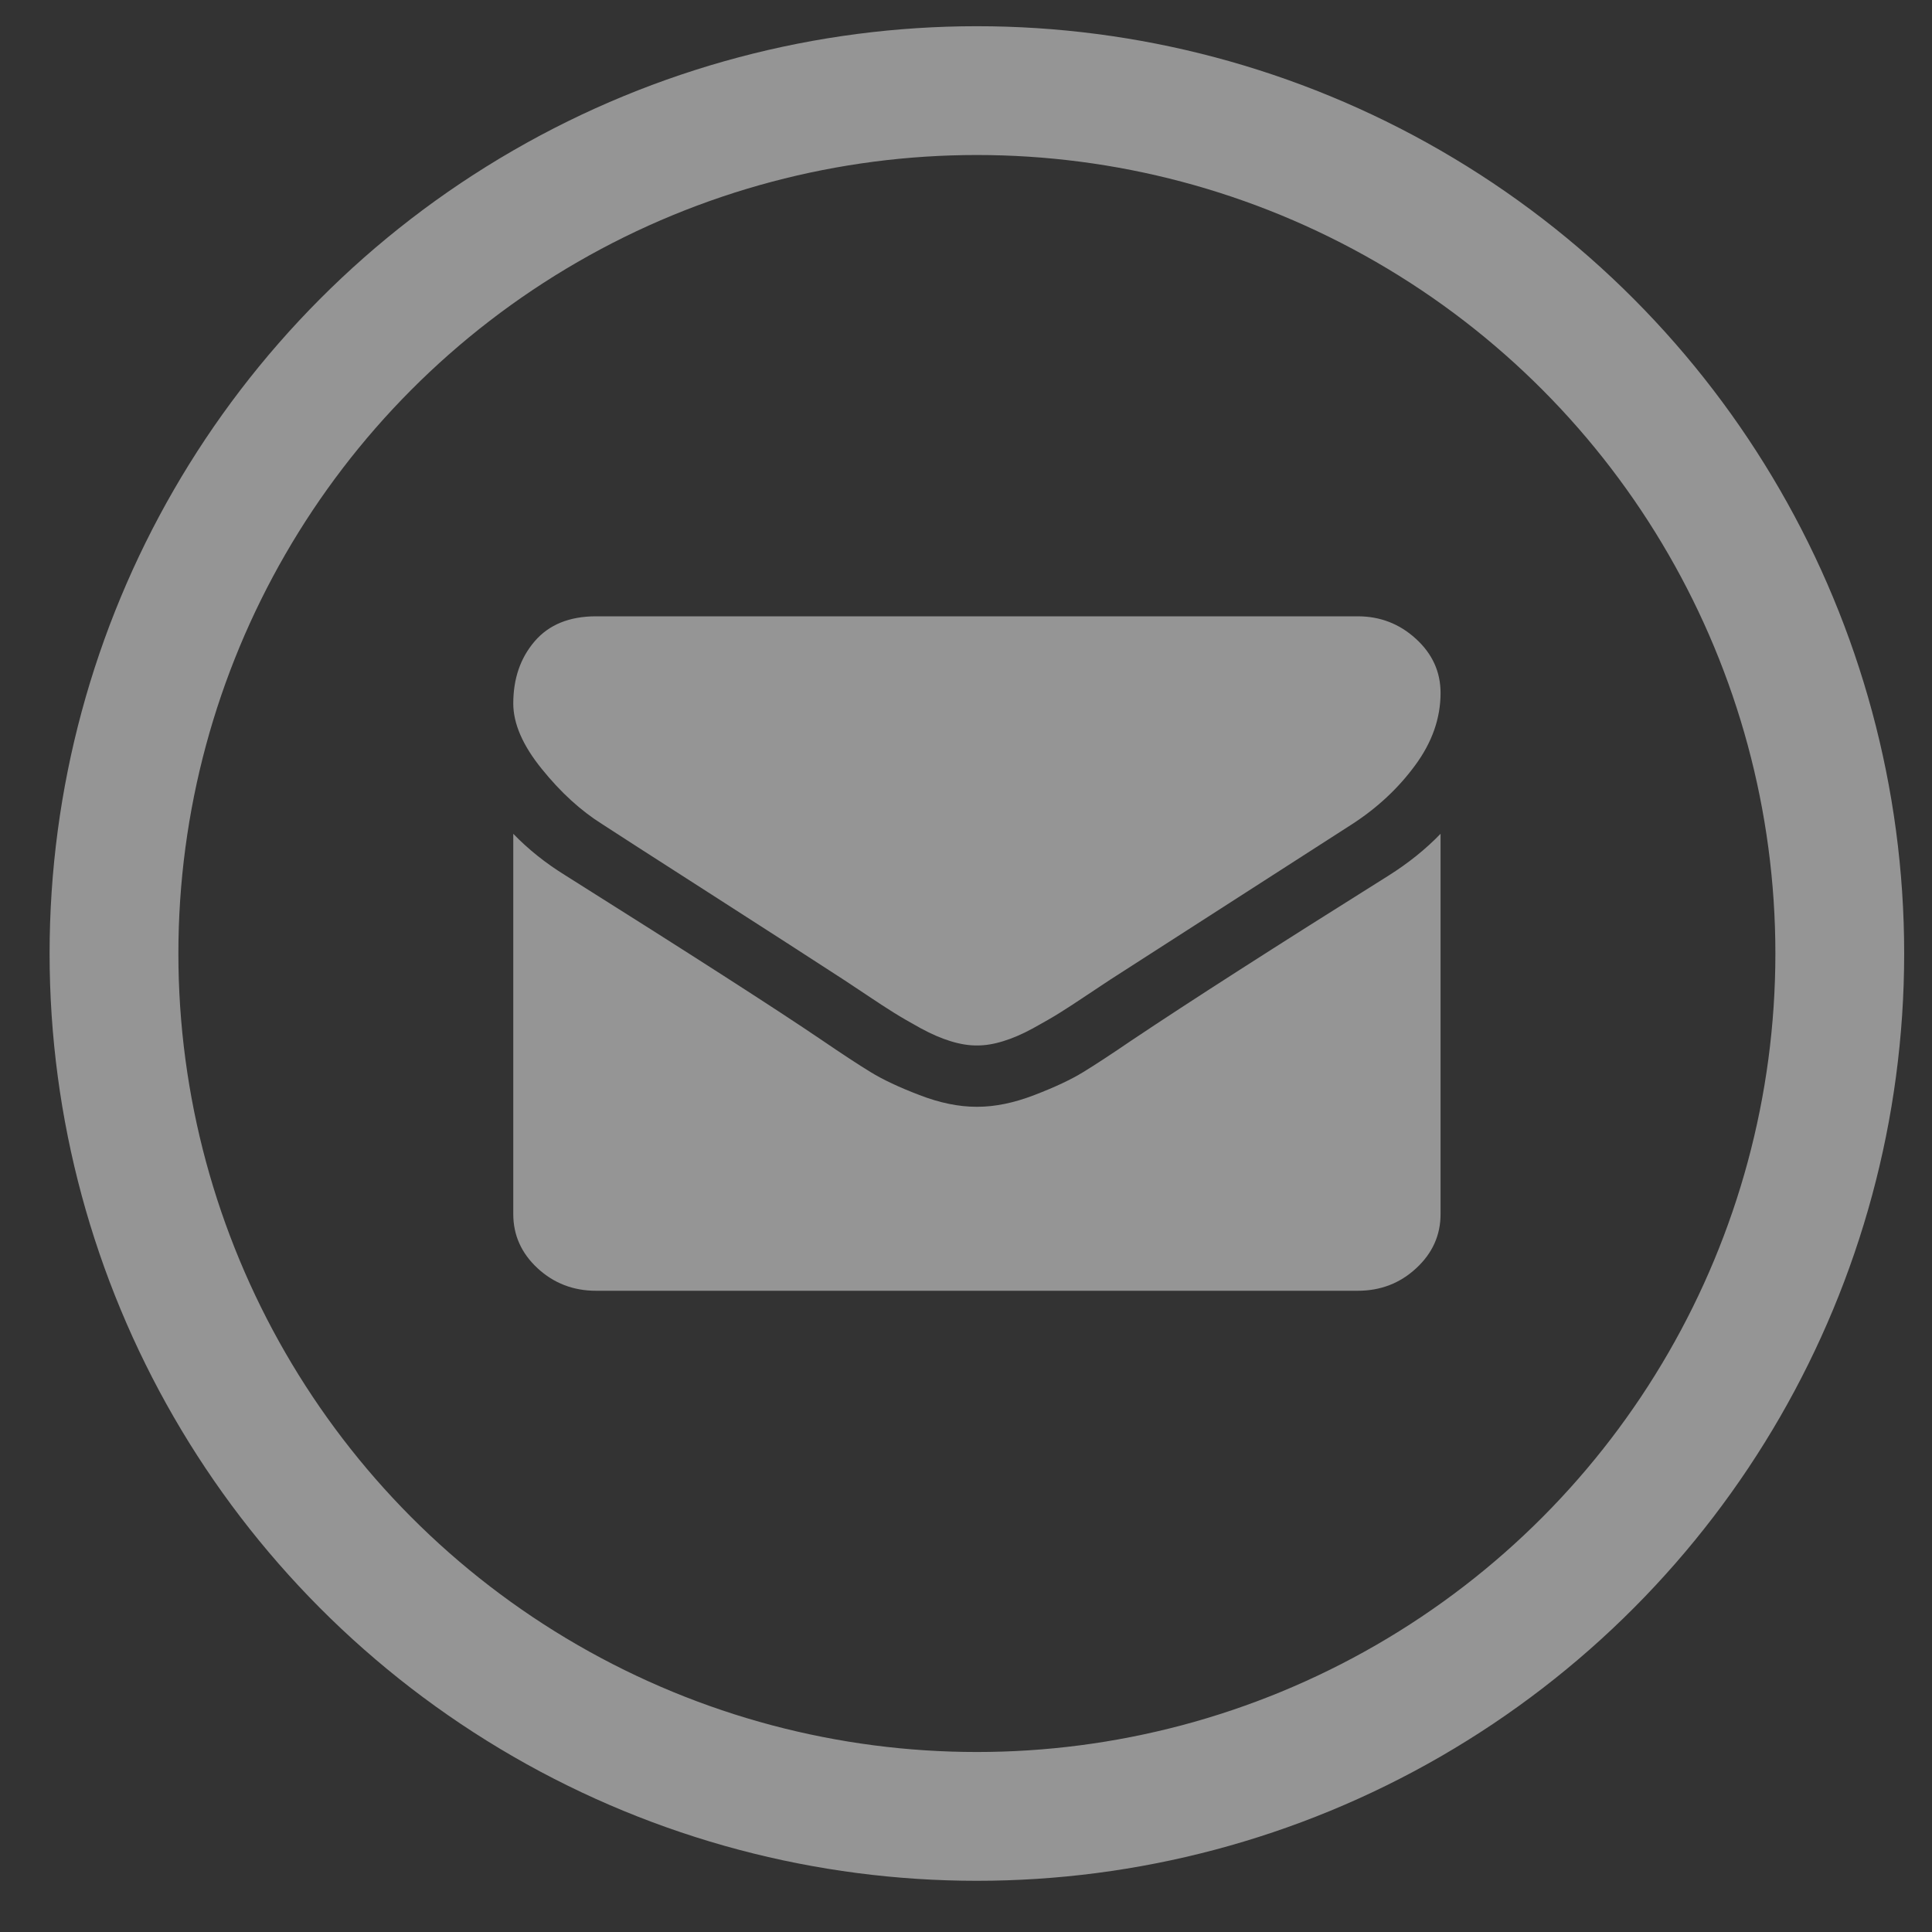
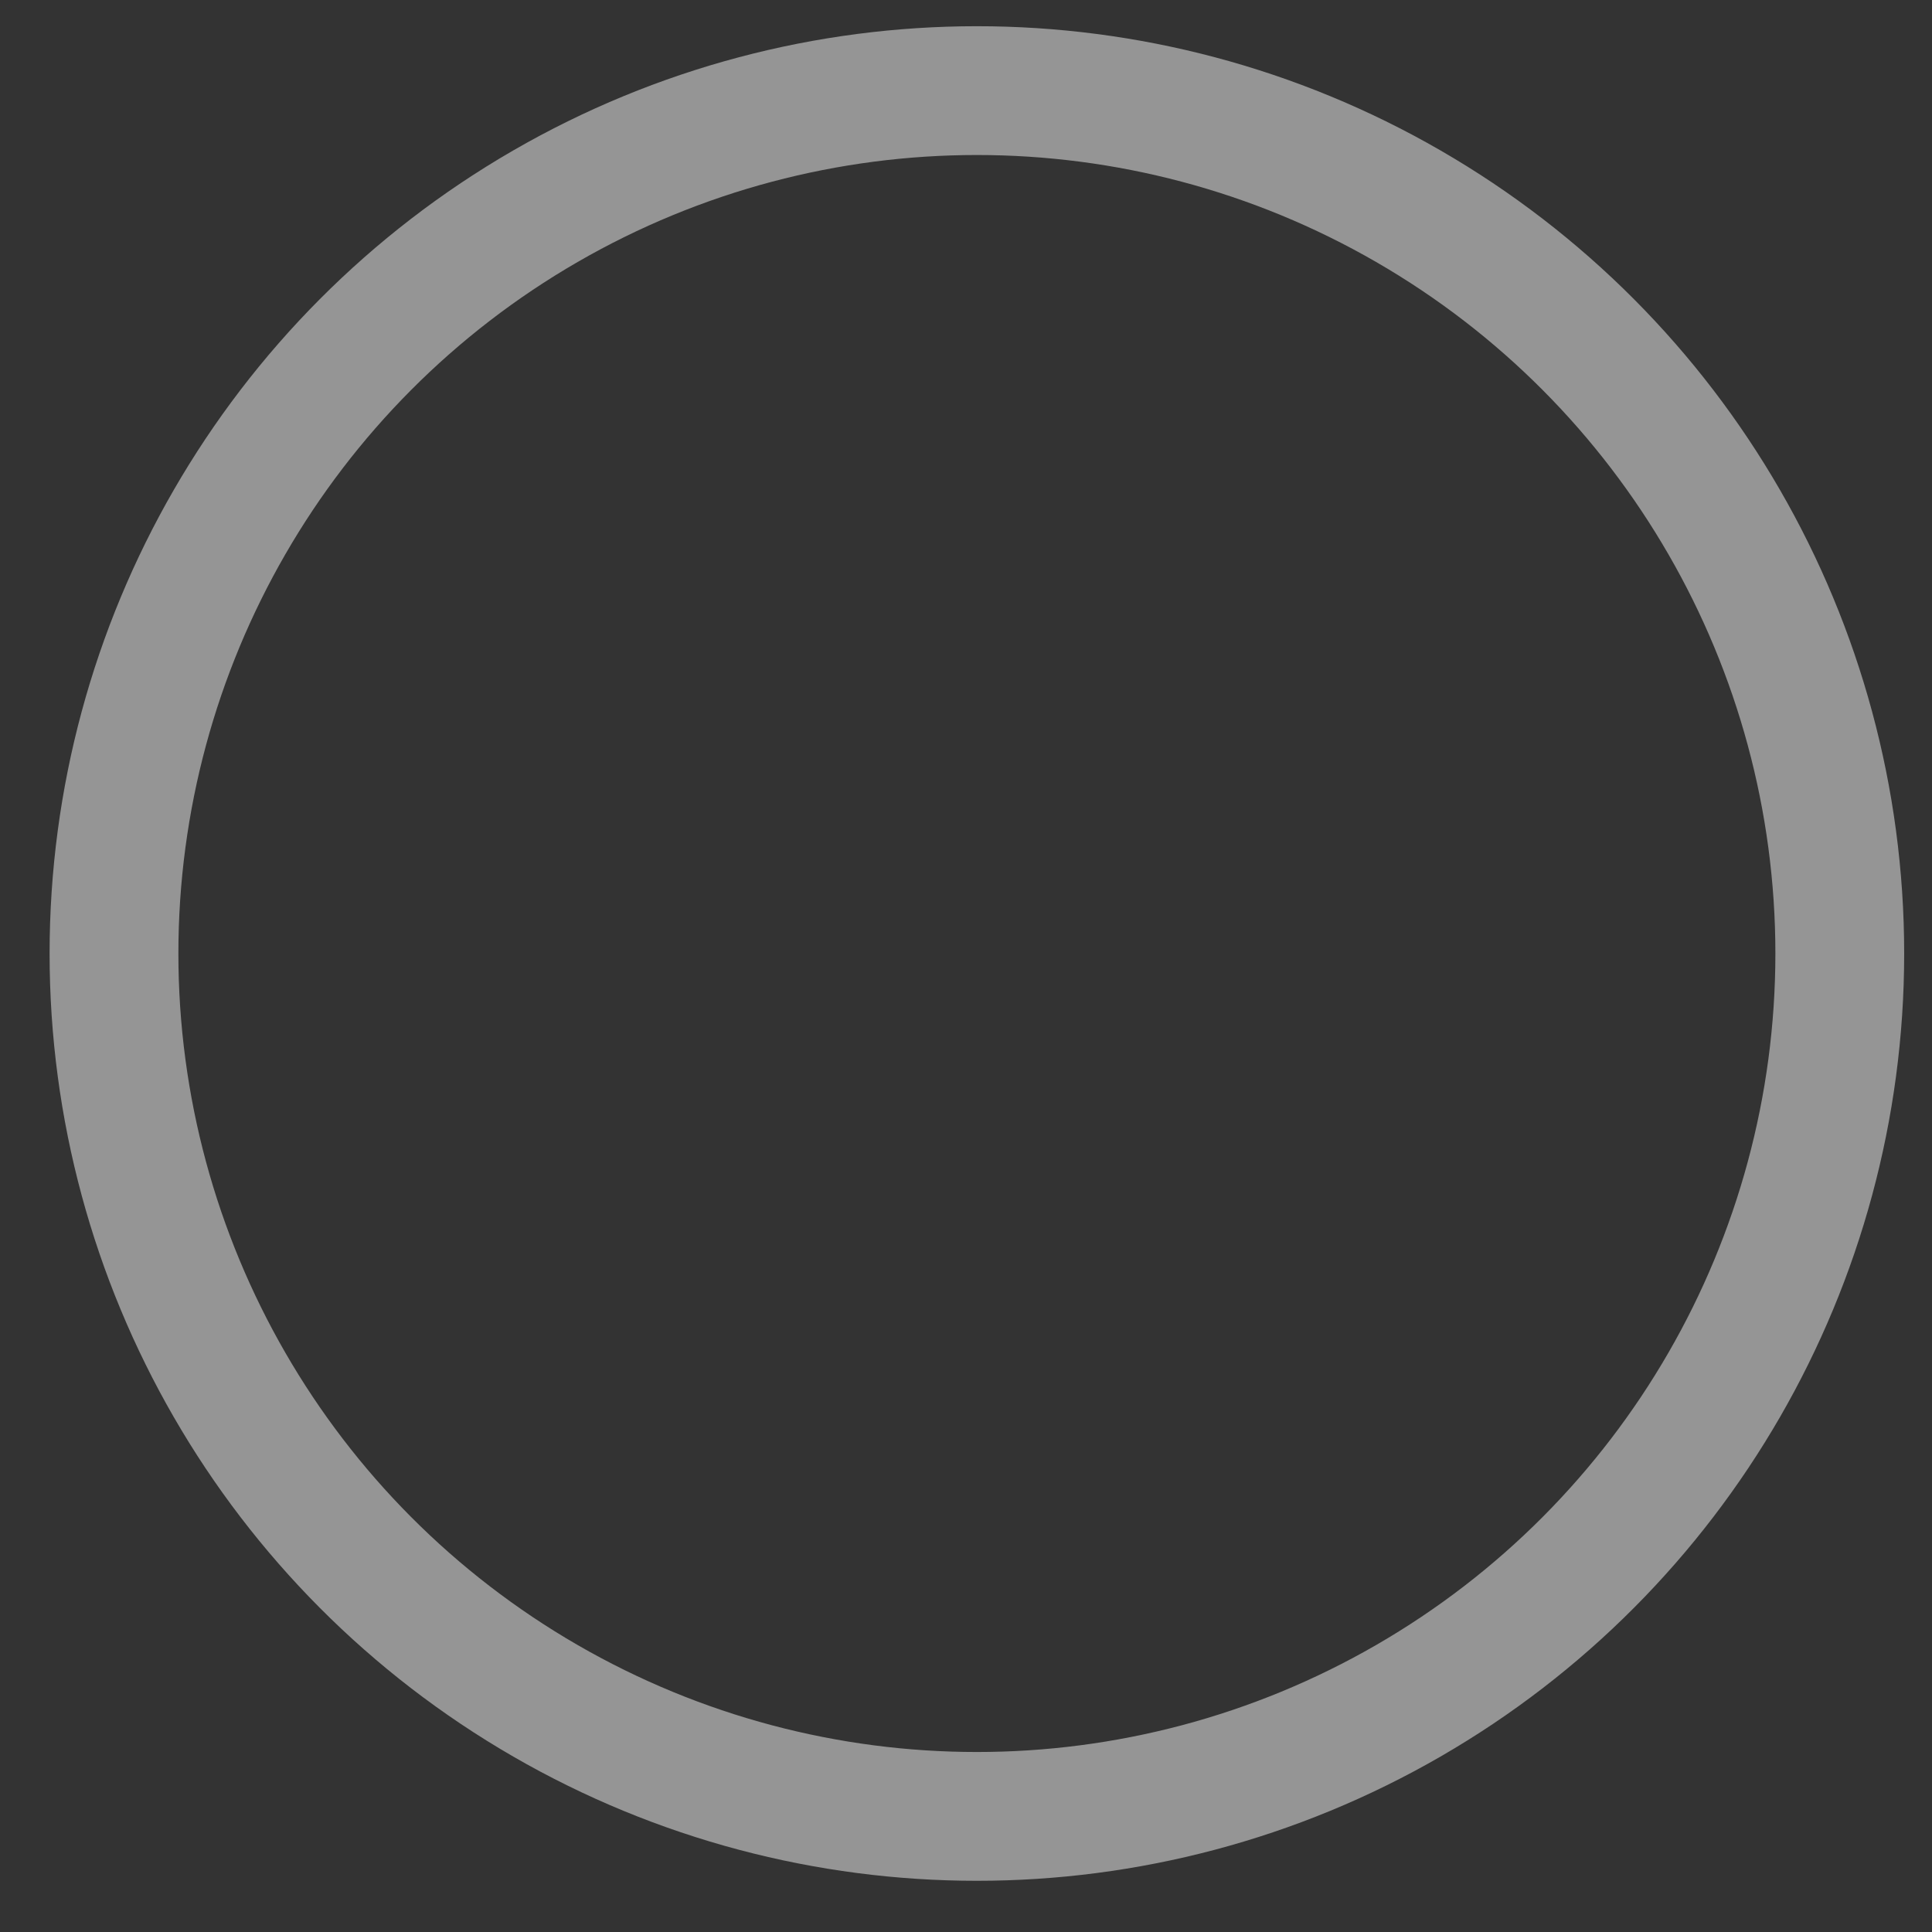
<svg xmlns="http://www.w3.org/2000/svg" width="30px" height="30px" viewBox="0 0 30 30" version="1.1">
  <rect x="0" y="0" width="30" height="30" fill="#333333" stroke="none" />
  <title>mail</title>
  <desc>Created with Sketch.</desc>
  <defs />
  <g id="Page-1" stroke="none" stroke-width="1" fill="none" fill-rule="evenodd" opacity="0.48">
    <g id="Desktop-HD-Copy-11" transform="translate(-1366, -30)">
      <g id="Group-8" transform="translate(1214.195, 30.336)">
        <g id="mail" transform="translate(152.575, 0.071)">
          <rect id="Rectangle" x="0" y="0" width="28.799" height="28.799" />
          <circle id="Oval" stroke="#FFFFFF" stroke-width="2" cx="14.399" cy="14.399" r="13.399" />
-           <path d="M8.582,12.391 C8.25,12.183 7.936,11.897 7.642,11.532 C7.347,11.168 7.2,10.829 7.2,10.517 C7.2,10.13 7.311,9.808 7.533,9.55 C7.755,9.292 8.073,9.163 8.485,9.163 L20.313,9.163 C20.661,9.163 20.963,9.28 21.217,9.513 C21.472,9.746 21.599,10.026 21.599,10.353 C21.599,10.745 21.468,11.119 21.205,11.476 C20.943,11.833 20.616,12.138 20.225,12.391 C18.211,13.685 16.957,14.491 16.465,14.808 C16.411,14.843 16.297,14.919 16.123,15.035 C15.949,15.152 15.804,15.246 15.689,15.318 C15.574,15.39 15.435,15.47 15.271,15.56 C15.108,15.649 14.954,15.716 14.809,15.76 C14.665,15.805 14.531,15.827 14.407,15.827 L14.399,15.827 L14.391,15.827 C14.268,15.827 14.134,15.805 13.989,15.76 C13.845,15.716 13.691,15.649 13.527,15.56 C13.364,15.47 13.225,15.39 13.11,15.318 C12.994,15.246 12.85,15.152 12.676,15.035 C12.502,14.919 12.388,14.843 12.334,14.808 C11.847,14.491 11.145,14.039 10.229,13.451 C9.313,12.864 8.764,12.51 8.582,12.391 Z M20.795,13.187 C21.101,12.994 21.369,12.778 21.599,12.54 L21.599,18.445 C21.599,18.773 21.473,19.053 21.221,19.286 C20.97,19.519 20.667,19.636 20.313,19.636 L8.485,19.636 C8.132,19.636 7.829,19.519 7.577,19.286 C7.326,19.053 7.2,18.773 7.2,18.445 L7.2,12.54 C7.435,12.783 7.706,12.999 8.011,13.187 C9.95,14.407 11.282,15.262 12.005,15.753 C12.31,15.961 12.558,16.124 12.748,16.24 C12.938,16.357 13.191,16.476 13.507,16.597 C13.823,16.719 14.118,16.779 14.391,16.779 L14.399,16.779 L14.408,16.779 C14.681,16.779 14.975,16.719 15.291,16.597 C15.607,16.476 15.861,16.357 16.051,16.24 C16.241,16.124 16.489,15.961 16.794,15.753 C17.705,15.143 19.039,14.288 20.795,13.187 Z" id="Shape" fill="#FFFFFF" />
        </g>
      </g>
    </g>
  </g>
</svg>